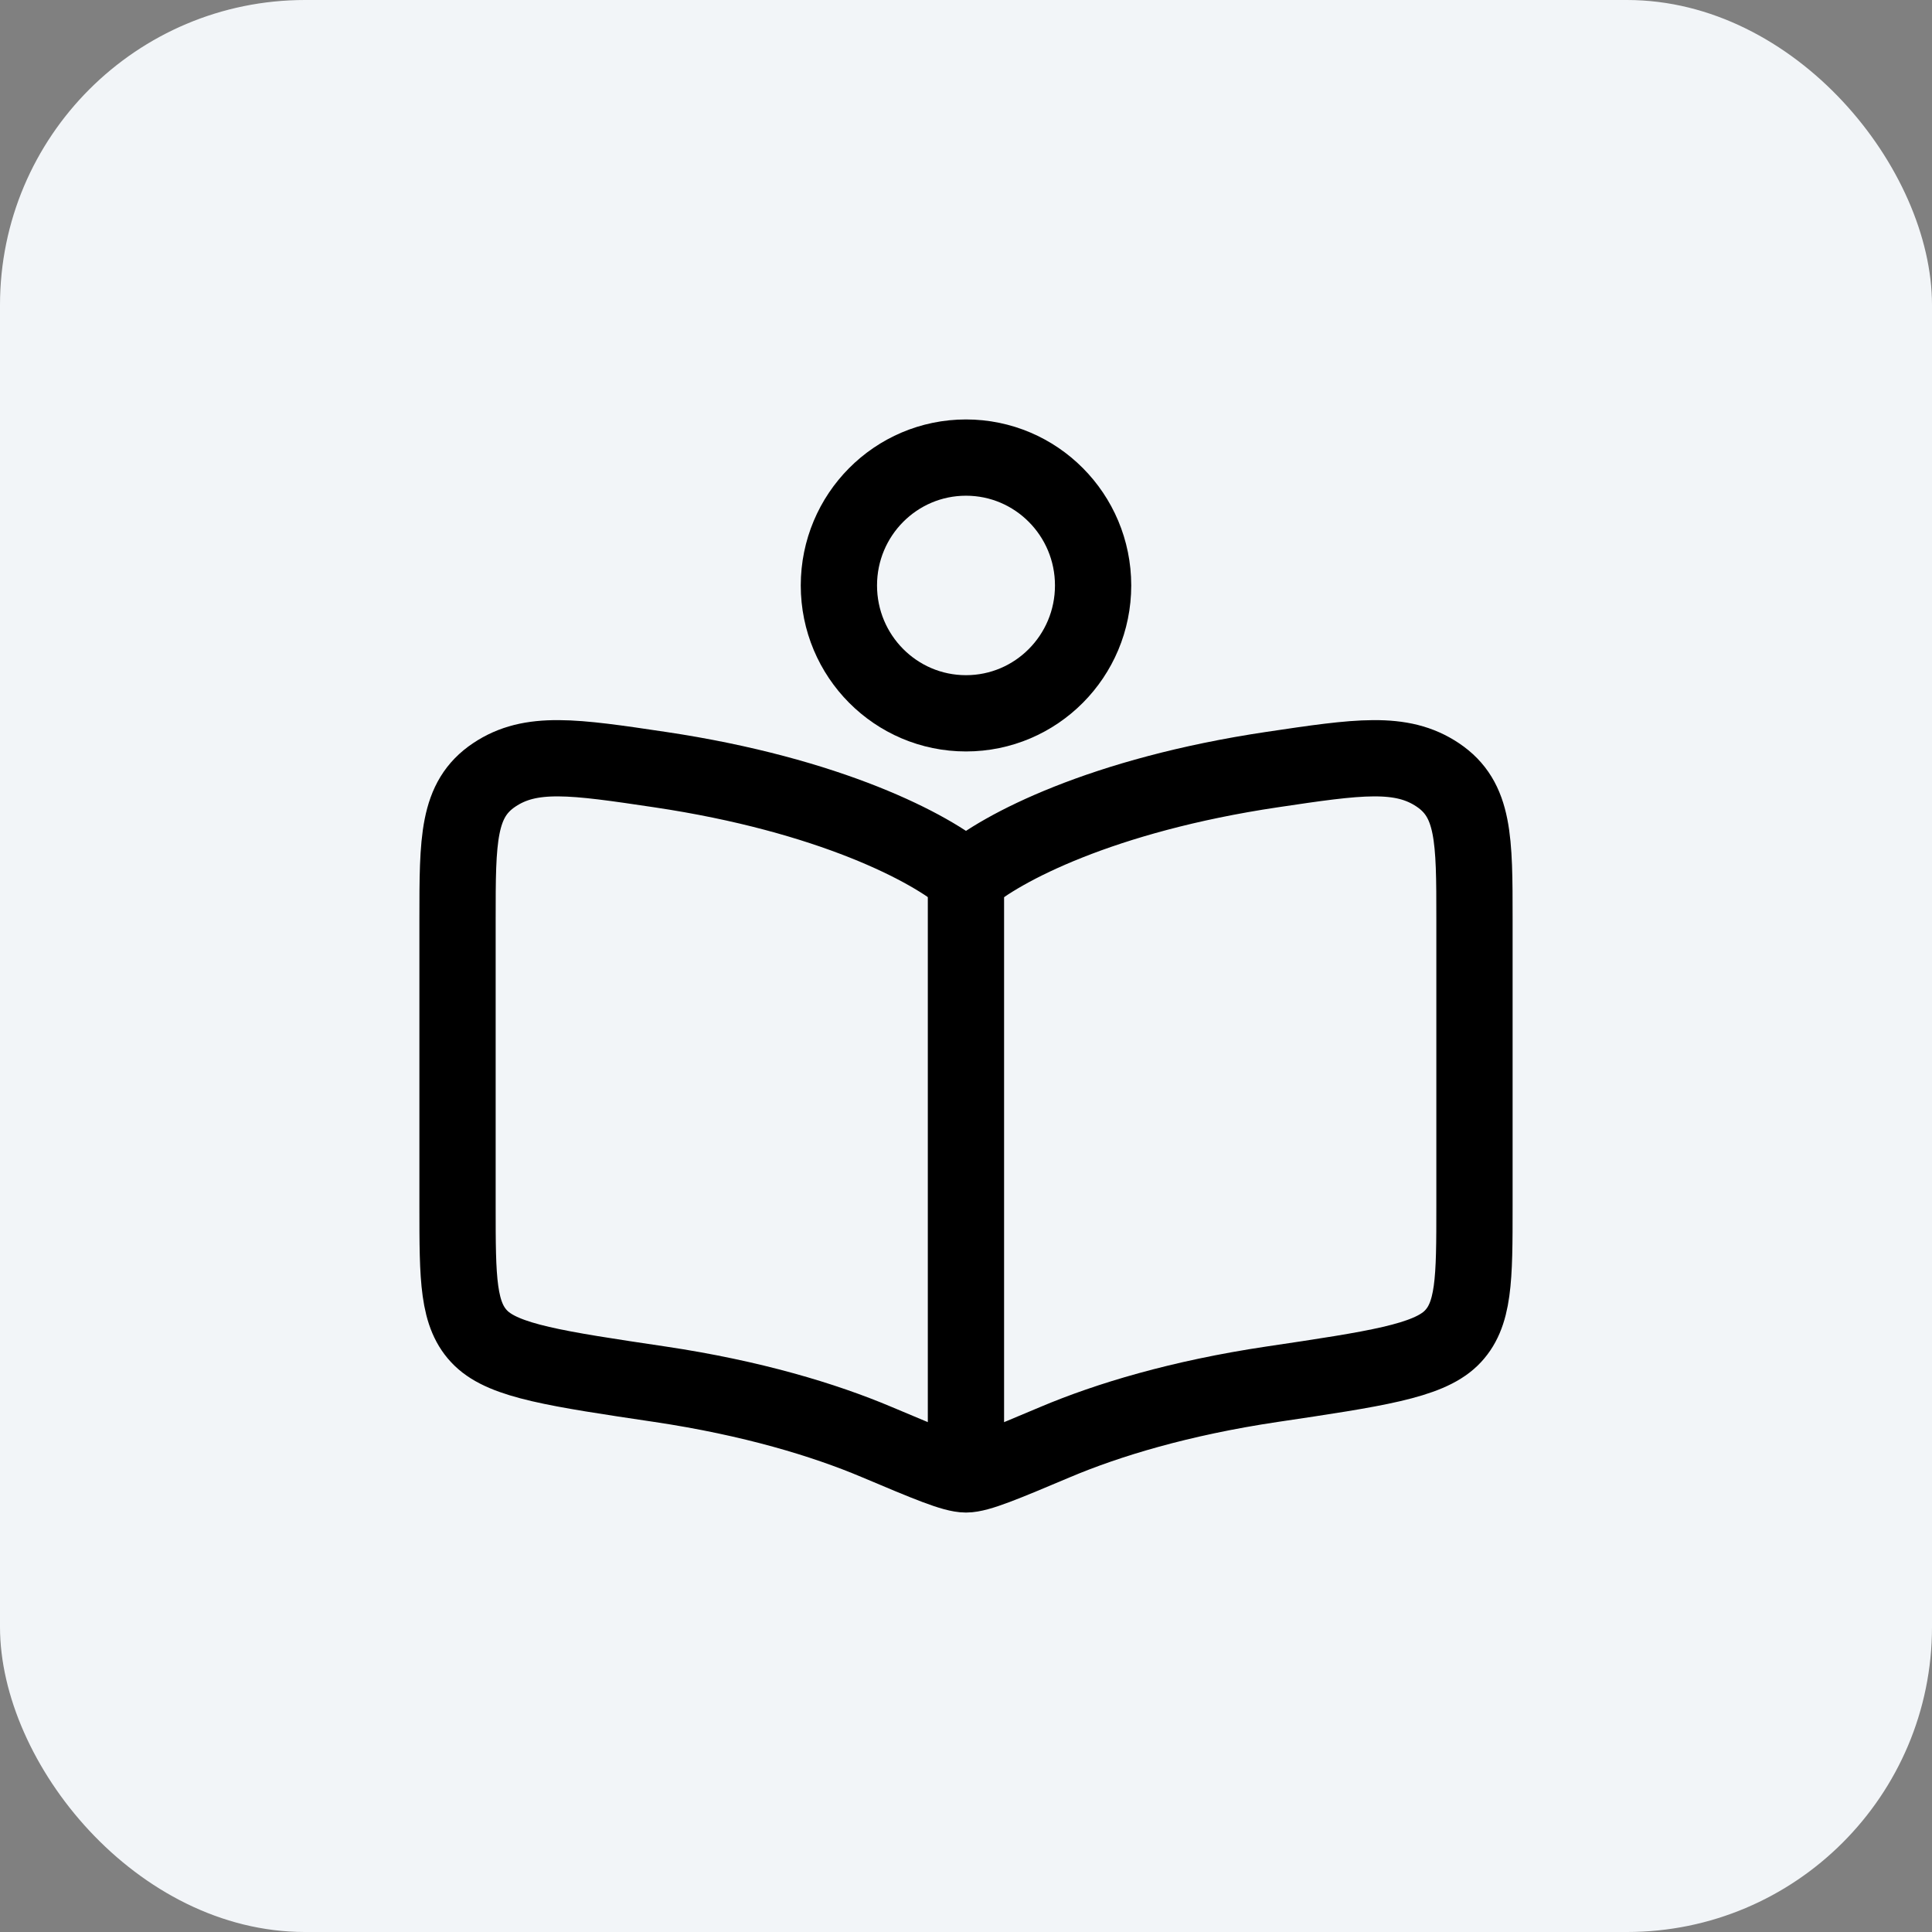
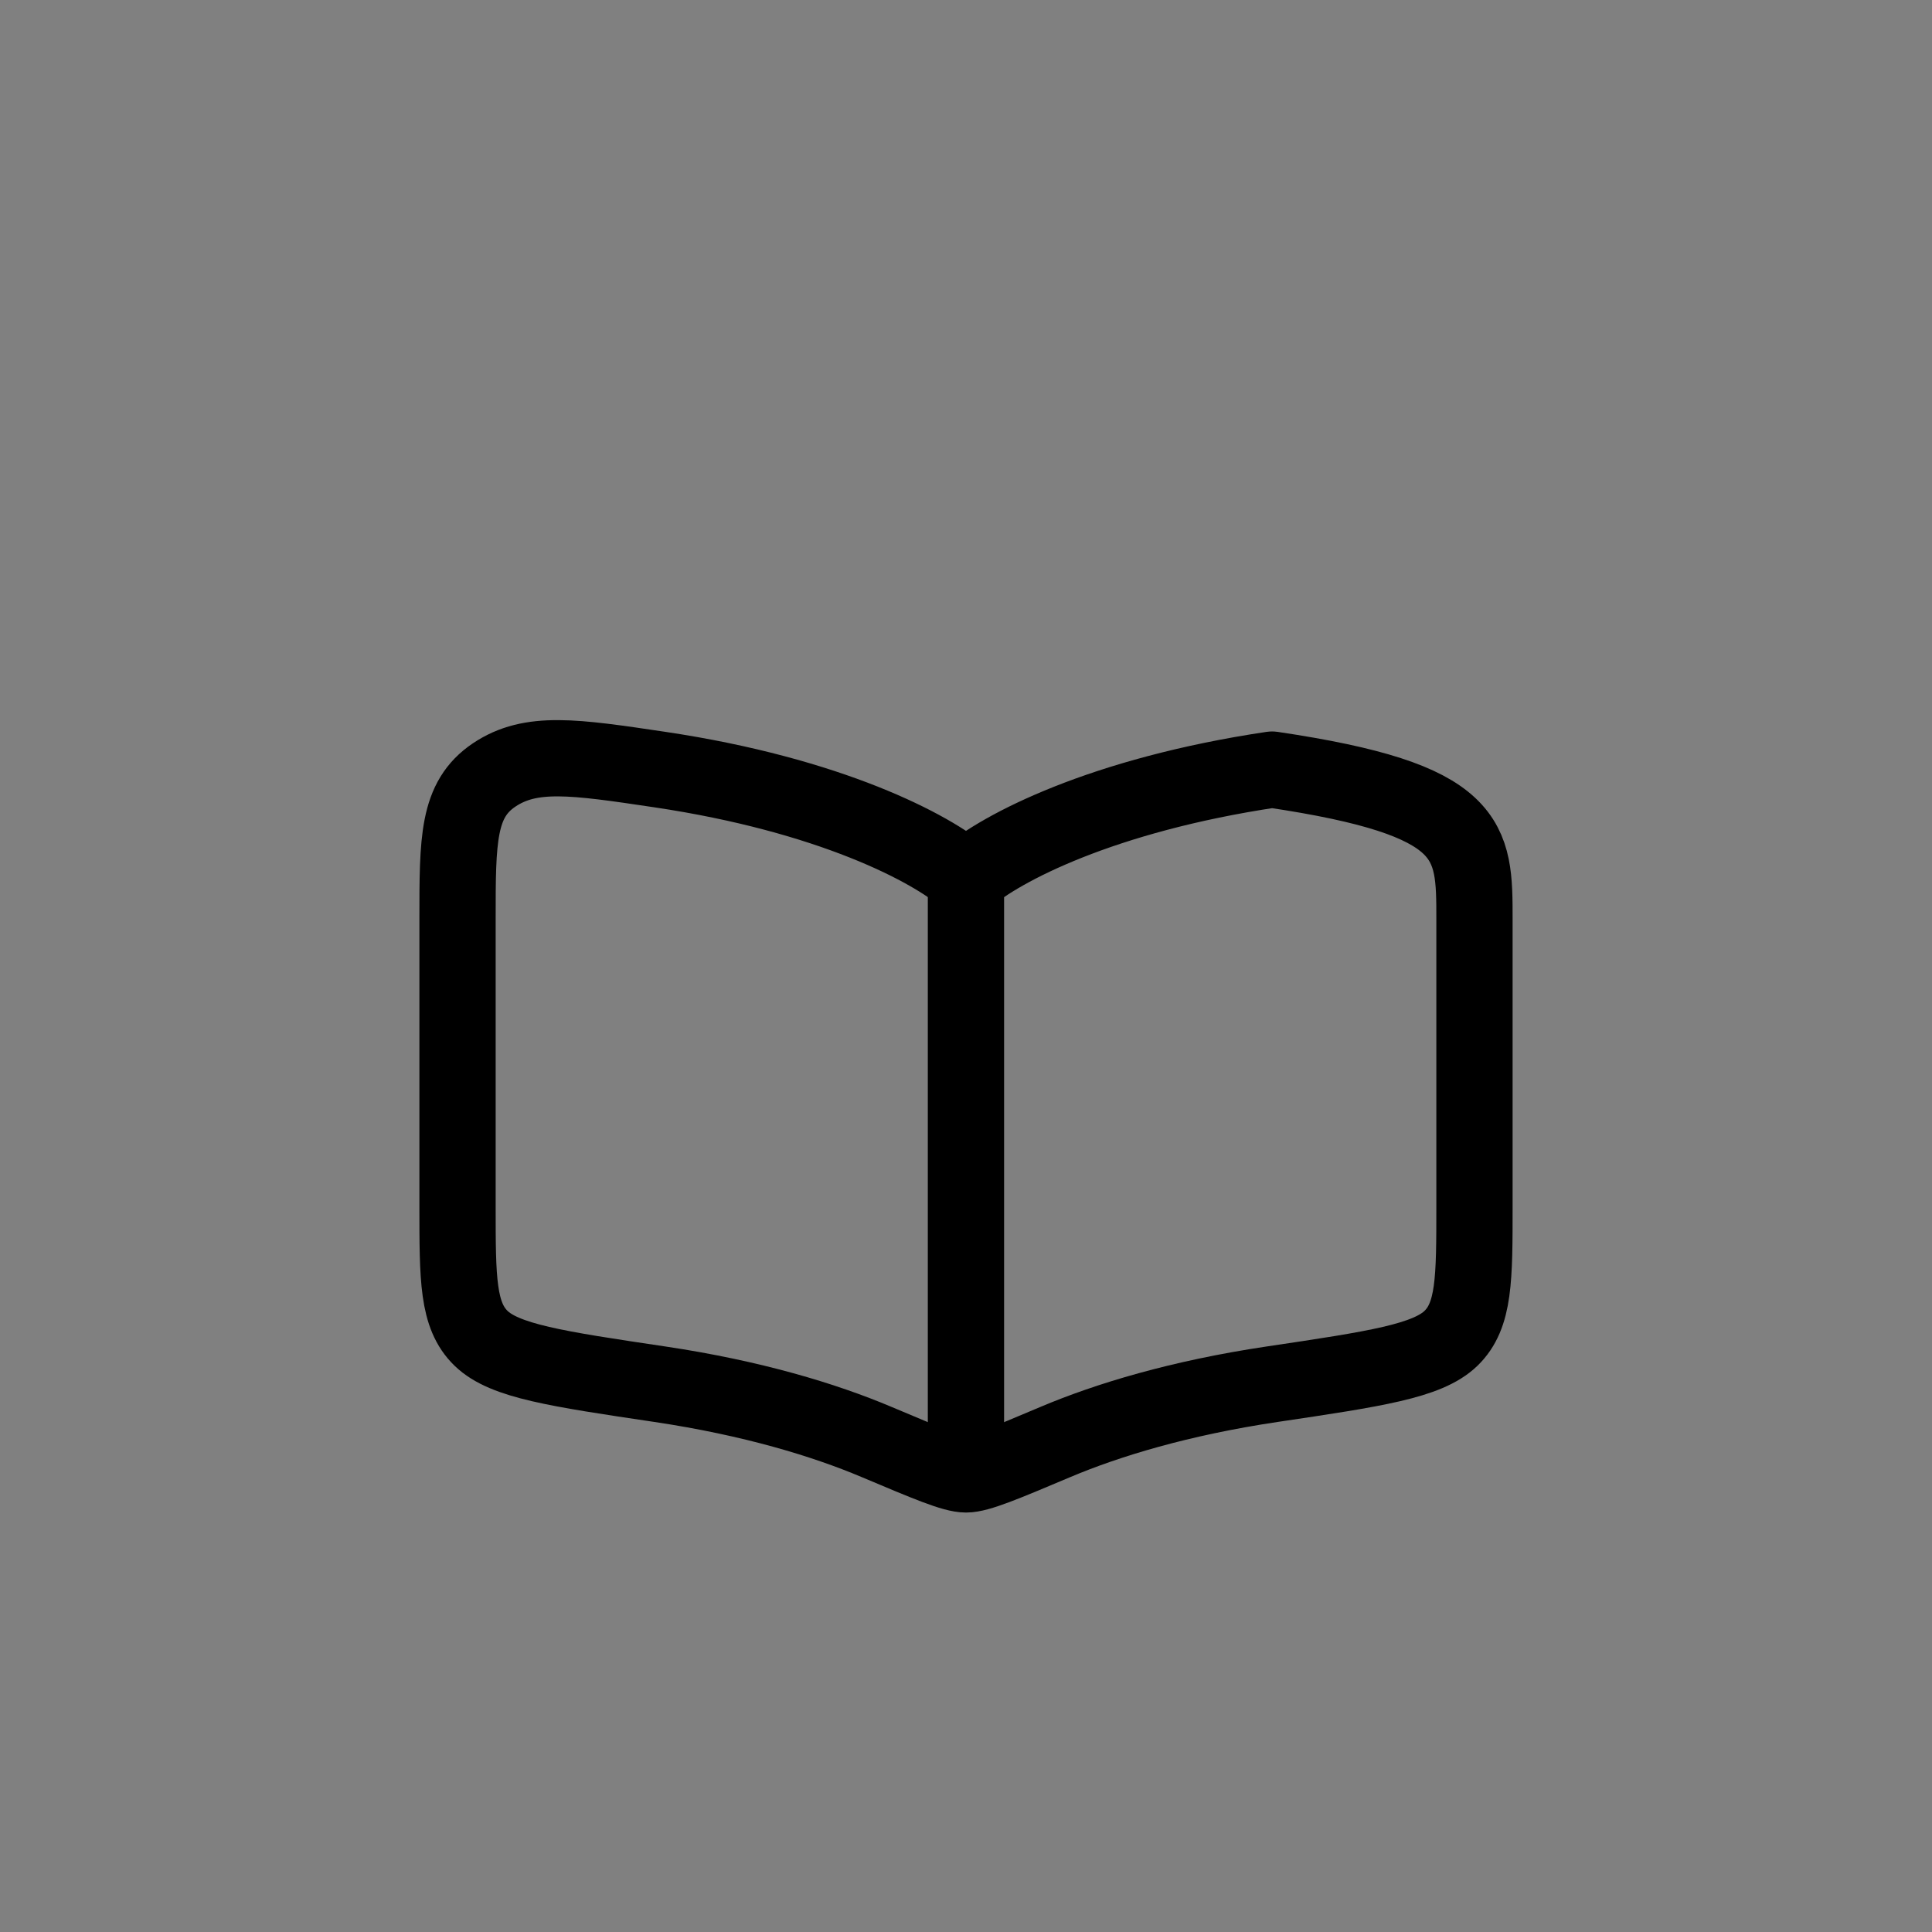
<svg xmlns="http://www.w3.org/2000/svg" width="38" height="38" viewBox="0 0 38 38" fill="none">
  <rect x="0" y="0" width="38" height="38" fill="#808080" stroke="none" />
-   <rect width="38" height="38" rx="6" fill="#F2F5F8" />
  <path d="M18.999 17.264V28.22" stroke="black" stroke-width="1.5" stroke-linecap="round" />
-   <path d="M12.98 15.137C16.322 15.635 18.313 16.677 19 17.274C19.687 16.677 21.679 15.635 25.02 15.137C26.713 14.885 27.559 14.759 28.28 15.242C29.001 15.726 29.001 16.511 29.001 18.081V23.722C29.001 25.157 29.001 25.875 28.539 26.323C28.076 26.771 27.057 26.923 25.02 27.226C23.204 27.497 21.787 27.928 20.761 28.361C19.752 28.787 19.247 29 19 29C18.753 29 18.248 28.787 17.239 28.361C16.213 27.928 14.796 27.497 12.98 27.226C10.943 26.923 9.924 26.771 9.462 26.323C8.999 25.875 8.999 25.157 8.999 23.722V18.081C8.999 16.511 8.999 15.726 9.72 15.242C10.441 14.759 11.287 14.885 12.98 15.137Z" stroke="black" stroke-width="1.5" stroke-linecap="round" stroke-linejoin="round" />
-   <ellipse cx="19" cy="11.515" rx="2.5" ry="2.515" stroke="black" stroke-width="1.5" stroke-linecap="round" stroke-linejoin="round" />
+   <path d="M12.98 15.137C16.322 15.635 18.313 16.677 19 17.274C19.687 16.677 21.679 15.635 25.02 15.137C29.001 15.726 29.001 16.511 29.001 18.081V23.722C29.001 25.157 29.001 25.875 28.539 26.323C28.076 26.771 27.057 26.923 25.02 27.226C23.204 27.497 21.787 27.928 20.761 28.361C19.752 28.787 19.247 29 19 29C18.753 29 18.248 28.787 17.239 28.361C16.213 27.928 14.796 27.497 12.98 27.226C10.943 26.923 9.924 26.771 9.462 26.323C8.999 25.875 8.999 25.157 8.999 23.722V18.081C8.999 16.511 8.999 15.726 9.72 15.242C10.441 14.759 11.287 14.885 12.98 15.137Z" stroke="black" stroke-width="1.5" stroke-linecap="round" stroke-linejoin="round" />
</svg>